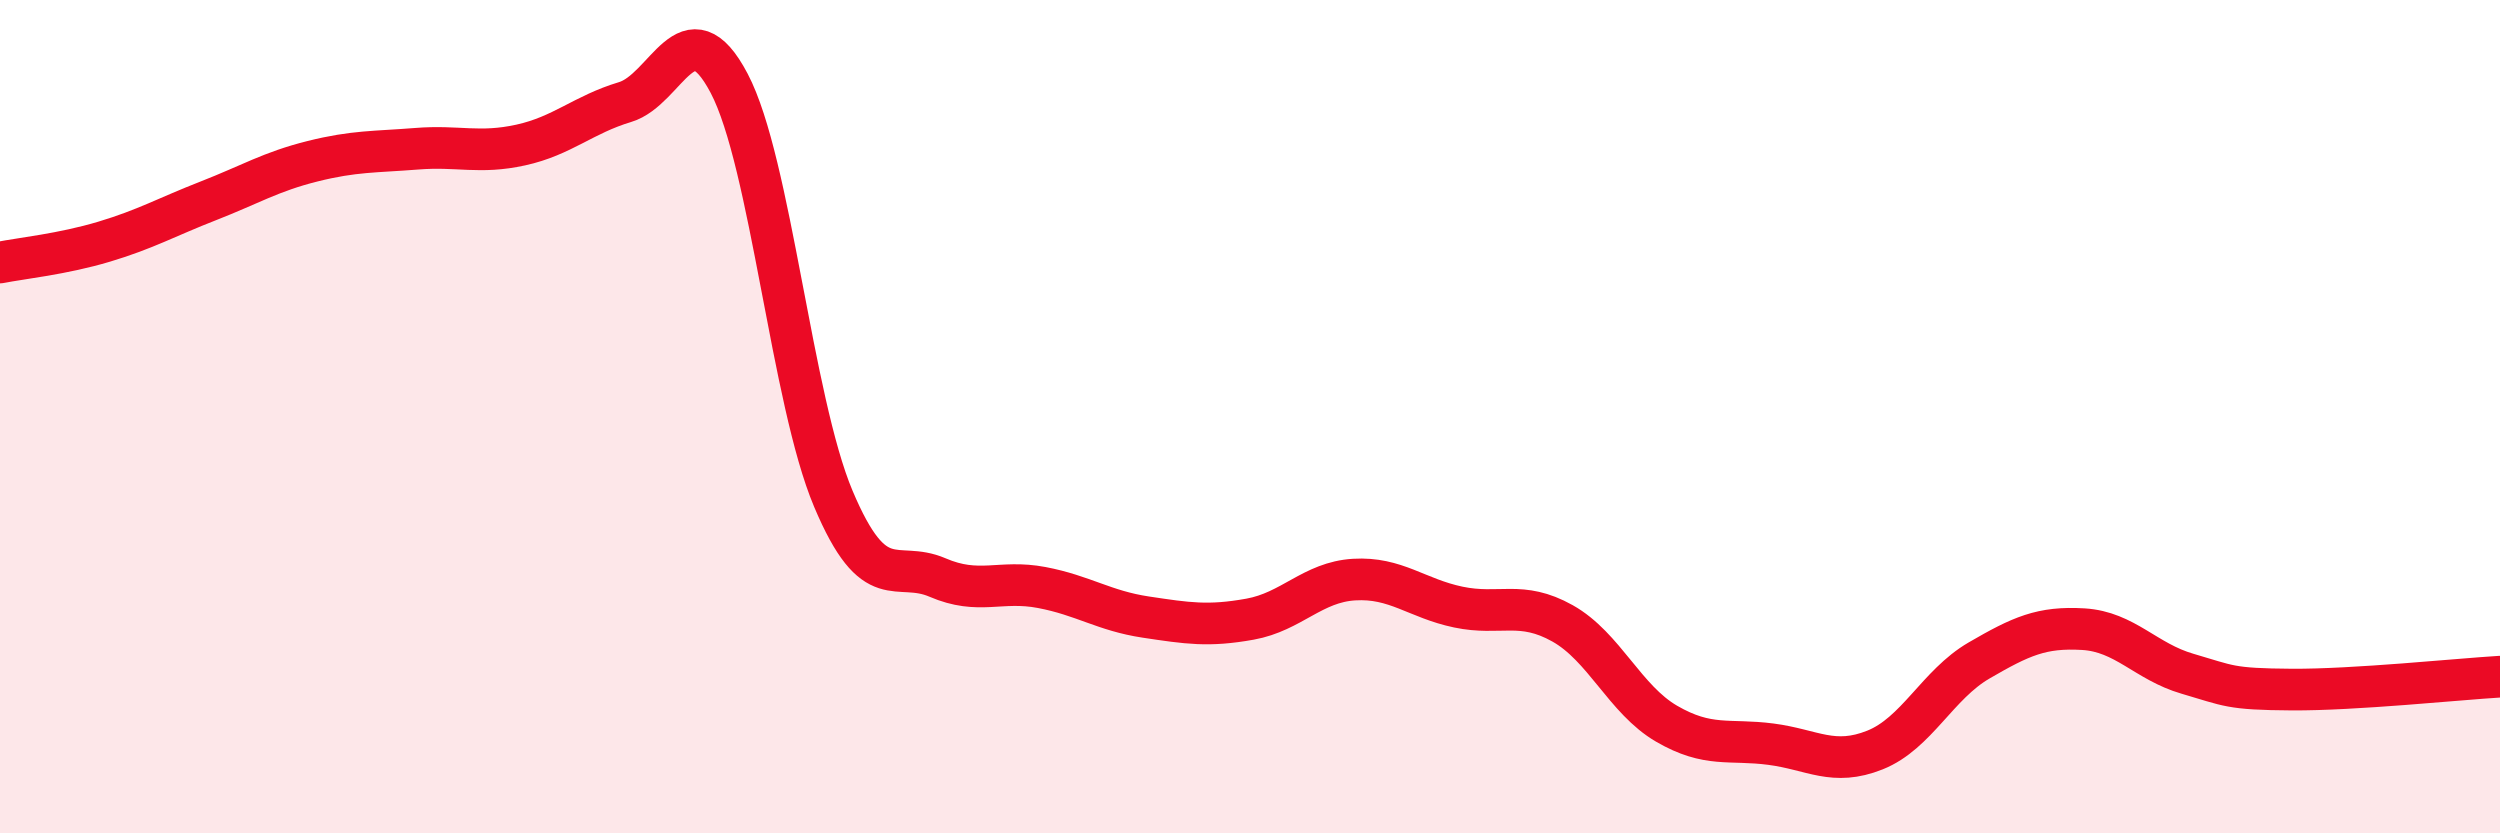
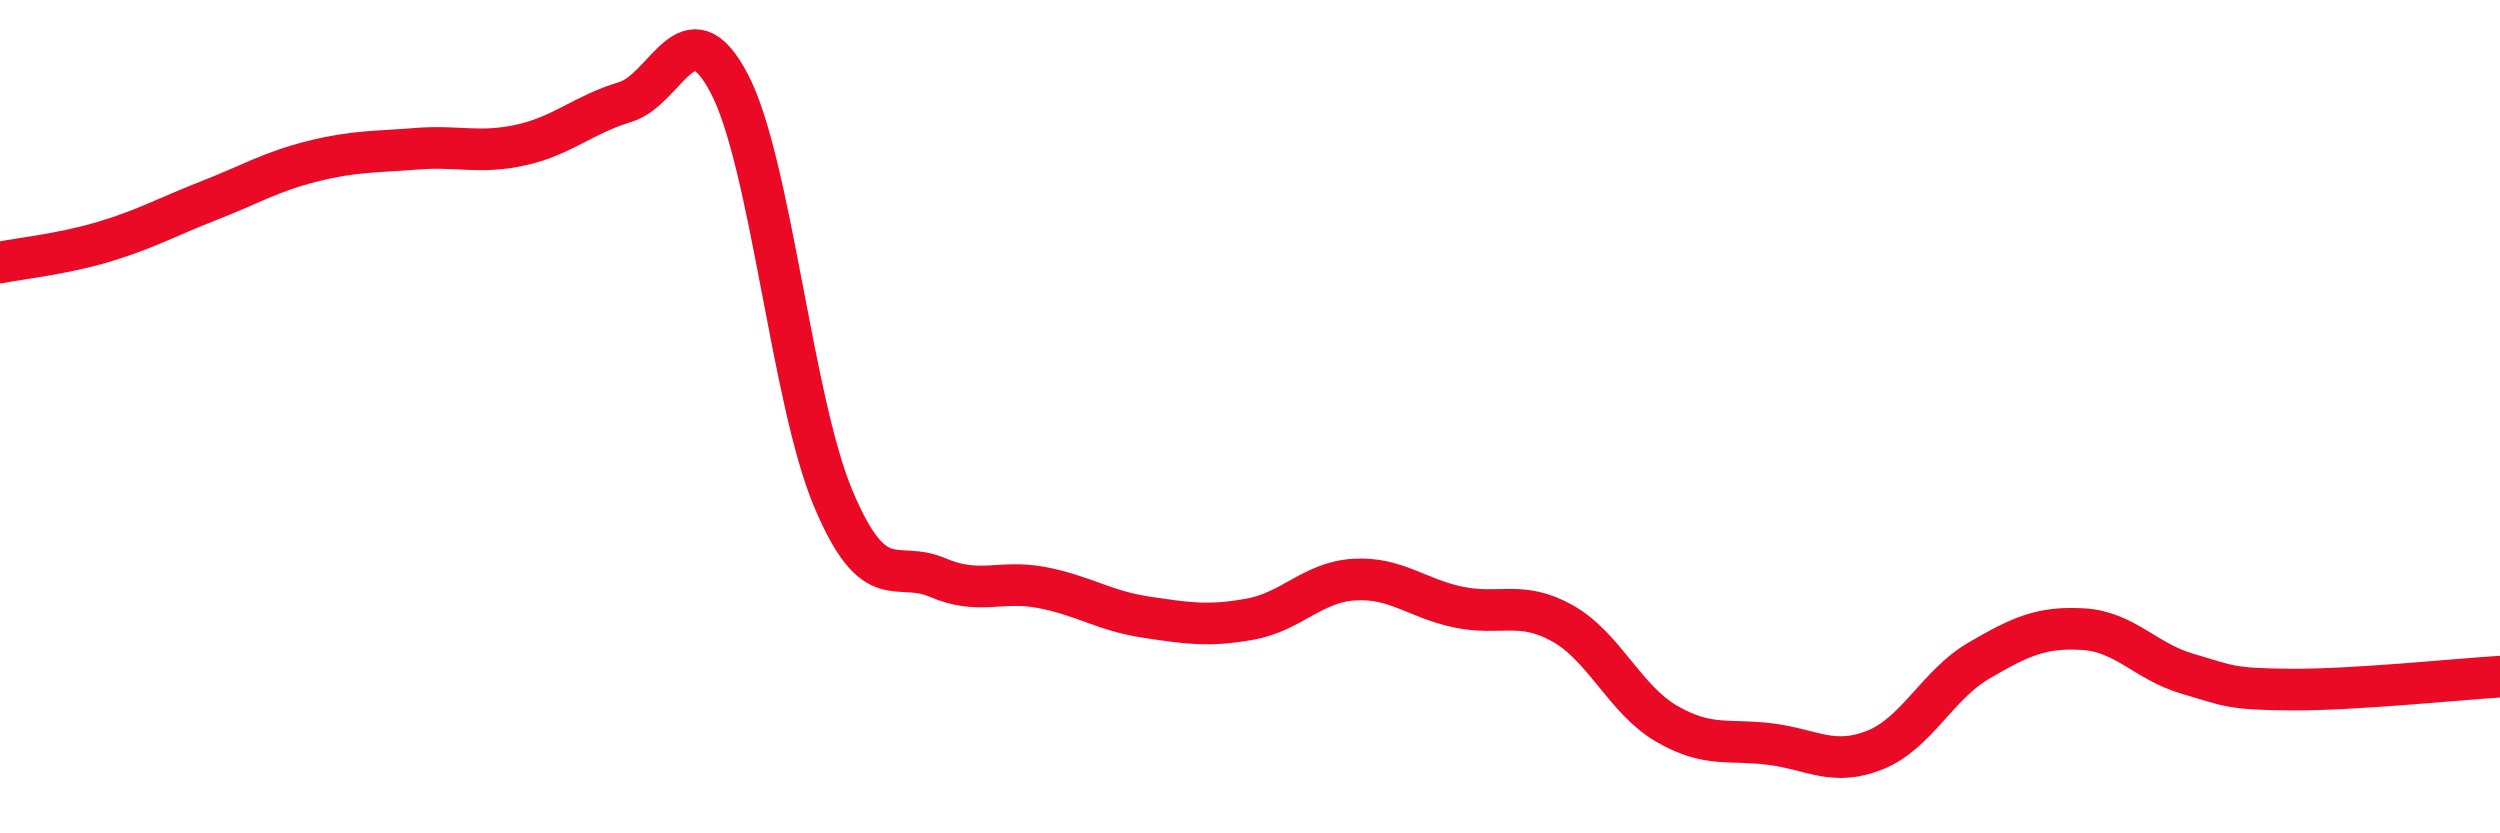
<svg xmlns="http://www.w3.org/2000/svg" width="60" height="20" viewBox="0 0 60 20">
-   <path d="M 0,6.3 C 0.5,6.2 1.5,6.1 2.5,5.8 C 3.5,5.5 4,5.21 5,4.82 C 6,4.43 6.5,4.12 7.5,3.87 C 8.5,3.62 9,3.65 10,3.57 C 11,3.49 11.5,3.7 12.5,3.48 C 13.5,3.26 14,2.75 15,2.45 C 16,2.15 16.5,0.1 17.5,2 C 18.5,3.9 19,9.6 20,11.97 C 21,14.34 21.5,13.43 22.5,13.86 C 23.5,14.29 24,13.91 25,14.1 C 26,14.29 26.5,14.66 27.5,14.81 C 28.5,14.96 29,15.04 30,14.86 C 31,14.68 31.5,13.97 32.5,13.91 C 33.5,13.85 34,14.36 35,14.57 C 36,14.78 36.5,14.4 37.5,14.96 C 38.5,15.52 39,16.79 40,17.37 C 41,17.95 41.5,17.73 42.5,17.86 C 43.5,17.99 44,18.4 45,18 C 46,17.6 46.5,16.43 47.5,15.85 C 48.5,15.27 49,15.04 50,15.1 C 51,15.16 51.5,15.88 52.5,16.17 C 53.5,16.46 53.5,16.54 55,16.55 C 56.5,16.56 59,16.3 60,16.24L60 20L0 20Z" fill="#EB0A25" opacity="0.1" stroke-linecap="round" stroke-linejoin="round" />
  <path d="M 0,6.3 C 0.5,6.2 1.5,6.1 2.5,5.8 C 3.5,5.5 4,5.21 5,4.82 C 6,4.43 6.5,4.12 7.5,3.87 C 8.5,3.62 9,3.65 10,3.57 C 11,3.49 11.5,3.7 12.5,3.48 C 13.5,3.26 14,2.75 15,2.45 C 16,2.15 16.5,0.1 17.5,2 C 18.5,3.9 19,9.6 20,11.97 C 21,14.34 21.5,13.43 22.5,13.86 C 23.5,14.29 24,13.91 25,14.1 C 26,14.29 26.5,14.66 27.5,14.81 C 28.5,14.96 29,15.04 30,14.86 C 31,14.68 31.5,13.97 32.5,13.91 C 33.5,13.85 34,14.36 35,14.57 C 36,14.78 36.5,14.4 37.5,14.96 C 38.5,15.52 39,16.79 40,17.37 C 41,17.95 41.5,17.73 42.5,17.86 C 43.5,17.99 44,18.4 45,18 C 46,17.6 46.5,16.43 47.5,15.85 C 48.5,15.27 49,15.04 50,15.1 C 51,15.16 51.5,15.88 52.5,16.17 C 53.5,16.46 53.5,16.54 55,16.55 C 56.5,16.56 59,16.3 60,16.24" stroke="#EB0A25" stroke-width="1" fill="none" stroke-linecap="round" stroke-linejoin="round" />
</svg>